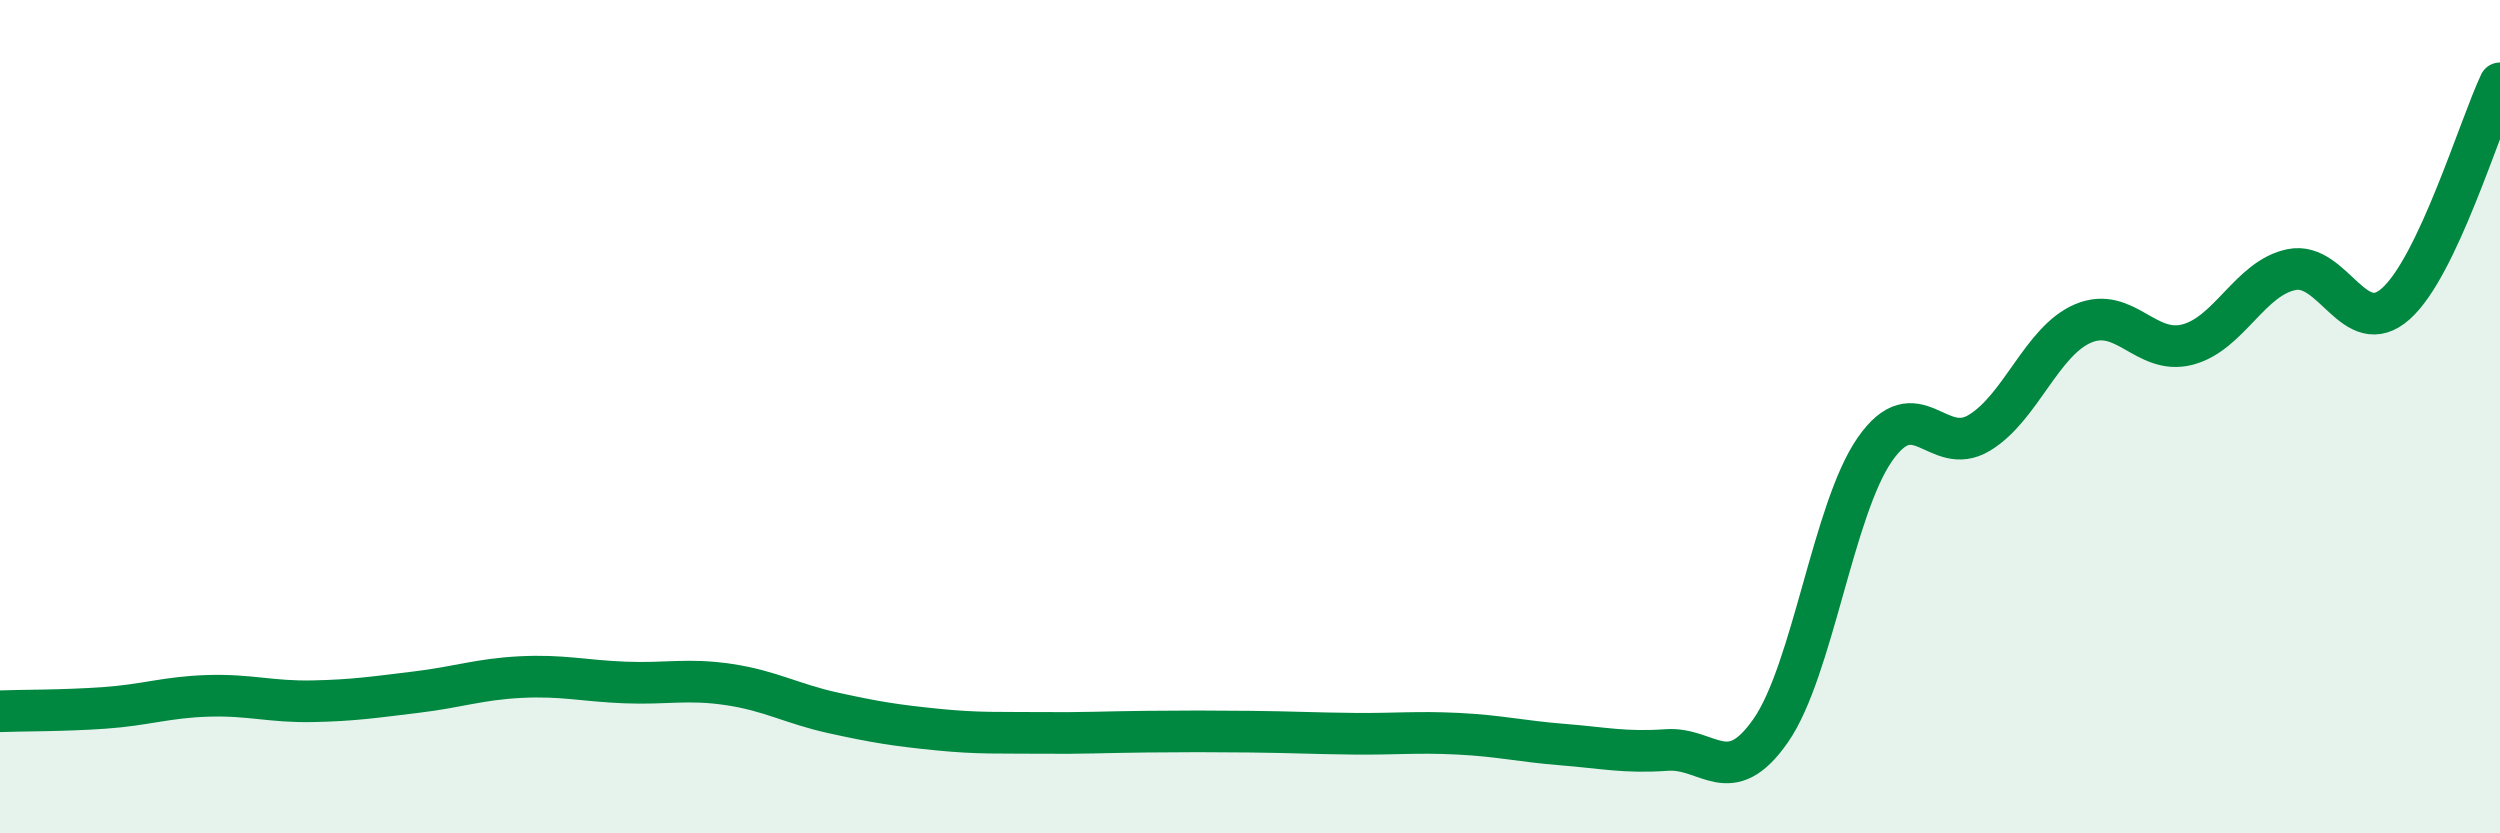
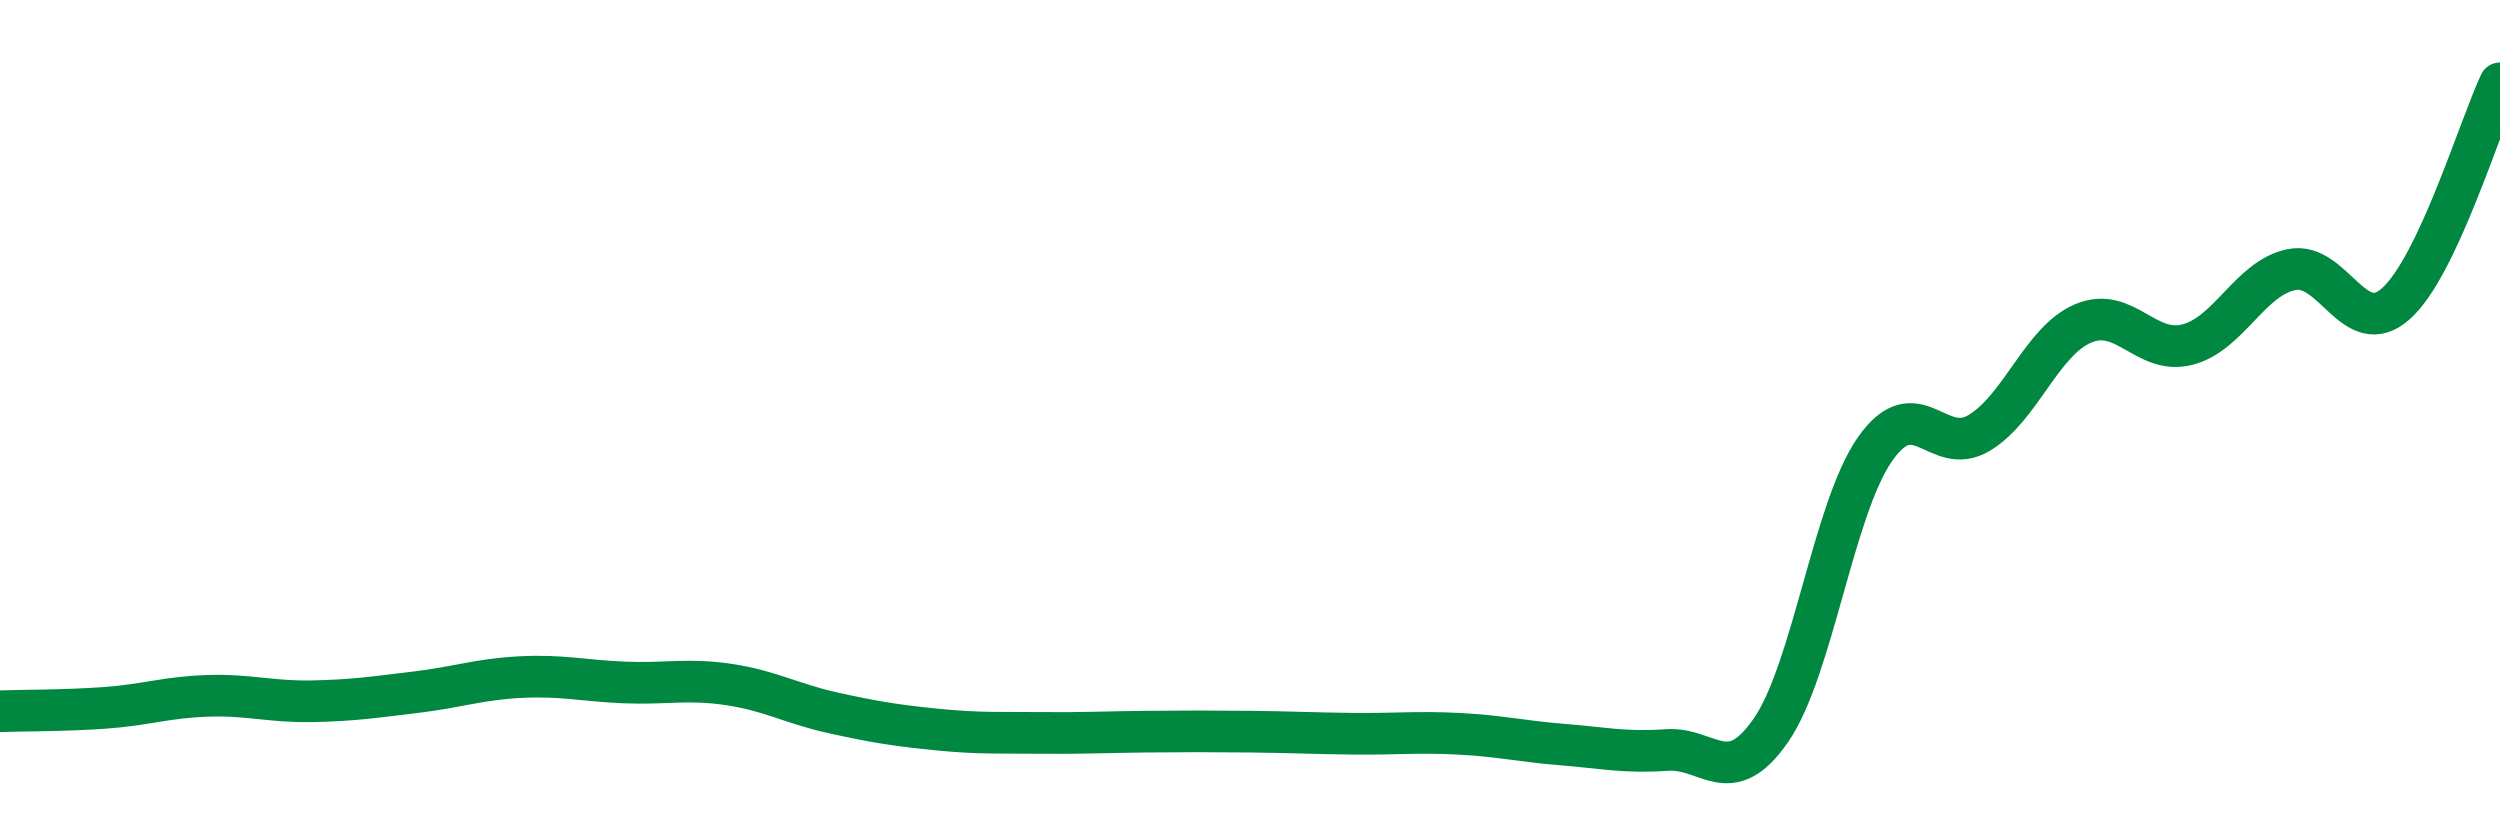
<svg xmlns="http://www.w3.org/2000/svg" width="60" height="20" viewBox="0 0 60 20">
-   <path d="M 0,17.07 C 0.5,17.05 1.5,17.06 2.5,16.99 C 3.5,16.92 4,16.73 5,16.7 C 6,16.67 6.5,16.85 7.5,16.83 C 8.5,16.81 9,16.73 10,16.61 C 11,16.49 11.5,16.3 12.5,16.25 C 13.5,16.2 14,16.34 15,16.38 C 16,16.42 16.5,16.28 17.5,16.43 C 18.5,16.58 19,16.89 20,17.11 C 21,17.33 21.5,17.41 22.5,17.51 C 23.5,17.61 24,17.58 25,17.59 C 26,17.6 26.5,17.57 27.5,17.56 C 28.5,17.55 29,17.55 30,17.56 C 31,17.57 31.5,17.6 32.5,17.61 C 33.5,17.62 34,17.56 35,17.61 C 36,17.66 36.5,17.79 37.5,17.87 C 38.5,17.95 39,18.07 40,18 C 41,17.93 41.5,18.97 42.5,17.53 C 43.5,16.09 44,12.21 45,10.78 C 46,9.35 46.5,10.99 47.5,10.39 C 48.5,9.79 49,8.18 50,7.76 C 51,7.34 51.5,8.53 52.5,8.27 C 53.5,8.01 54,6.67 55,6.47 C 56,6.27 56.5,8.18 57.5,7.29 C 58.5,6.4 59.5,3.06 60,2L60 20L0 20Z" fill="#008740" opacity="0.1" stroke-linecap="round" stroke-linejoin="round" />
  <path d="M 0,17.07 C 0.5,17.05 1.5,17.06 2.5,16.99 C 3.5,16.92 4,16.73 5,16.7 C 6,16.67 6.5,16.85 7.5,16.83 C 8.5,16.81 9,16.73 10,16.61 C 11,16.49 11.5,16.3 12.5,16.25 C 13.5,16.2 14,16.34 15,16.38 C 16,16.42 16.5,16.28 17.5,16.43 C 18.5,16.58 19,16.89 20,17.11 C 21,17.33 21.5,17.41 22.5,17.51 C 23.5,17.61 24,17.58 25,17.59 C 26,17.6 26.5,17.57 27.5,17.56 C 28.5,17.55 29,17.55 30,17.56 C 31,17.57 31.5,17.6 32.5,17.61 C 33.5,17.62 34,17.56 35,17.61 C 36,17.66 36.5,17.79 37.5,17.87 C 38.5,17.95 39,18.07 40,18 C 41,17.93 41.5,18.97 42.5,17.53 C 43.5,16.09 44,12.21 45,10.78 C 46,9.35 46.5,10.99 47.5,10.39 C 48.5,9.79 49,8.18 50,7.76 C 51,7.34 51.5,8.53 52.5,8.27 C 53.5,8.01 54,6.67 55,6.47 C 56,6.27 56.5,8.18 57.5,7.29 C 58.5,6.4 59.5,3.06 60,2" stroke="#008740" stroke-width="1" fill="none" stroke-linecap="round" stroke-linejoin="round" />
</svg>